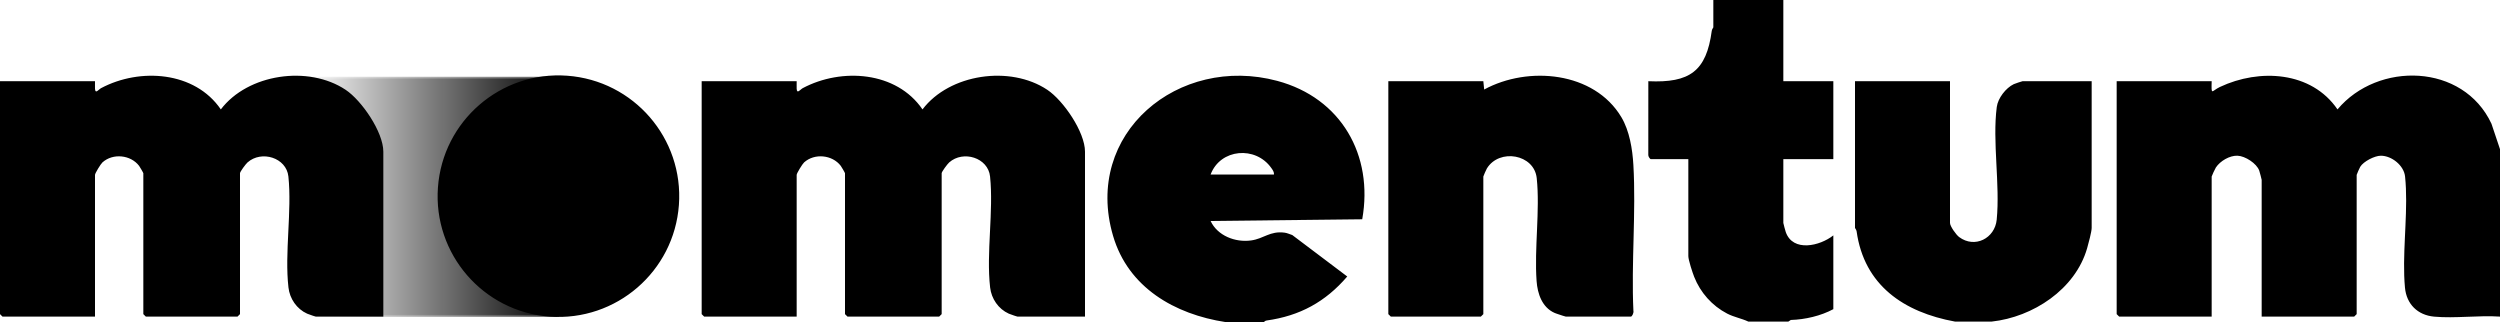
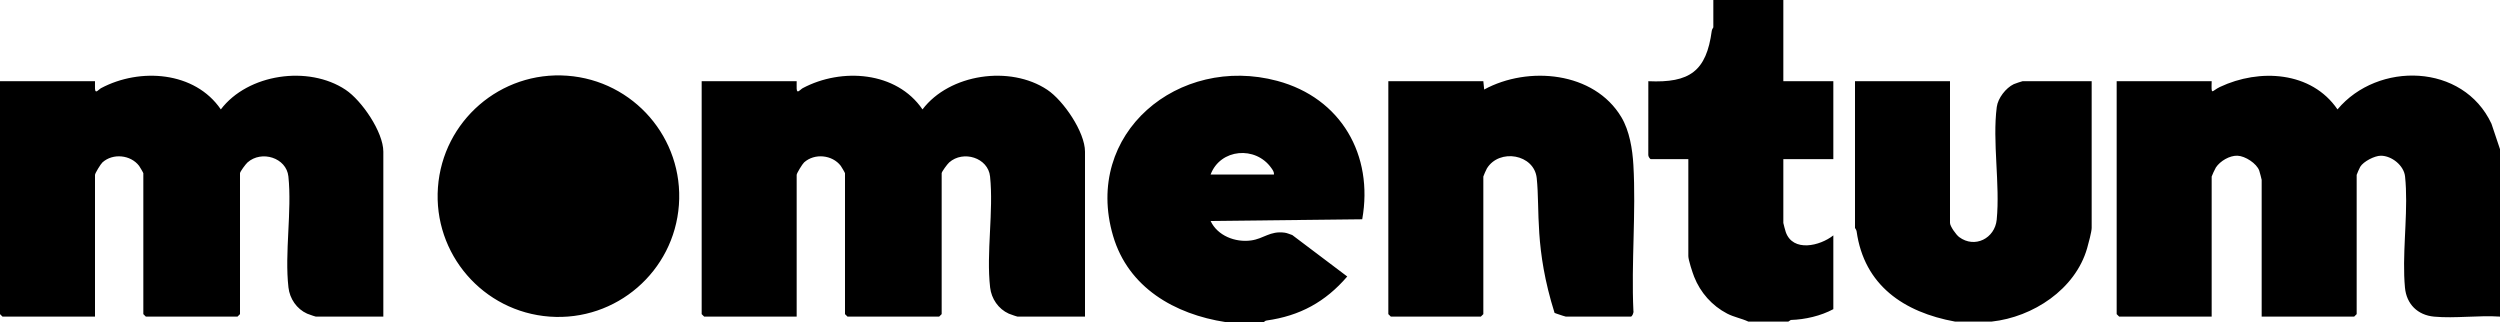
<svg xmlns="http://www.w3.org/2000/svg" xmlns:xlink="http://www.w3.org/1999/xlink" width="489px" height="63px" viewBox="0 0 489 63" version="1.1">
  <title>momentum</title>
  <defs>
-     <polygon id="path-1" points="59 15 109 15 109 62 59 62" />
    <linearGradient x1="100%" y1="50%" x2="0%" y2="50%" id="linearGradient-3">
      <stop stop-color="#000000" offset="0%" />
      <stop stop-color="#000000" stop-opacity="0" offset="100%" />
    </linearGradient>
  </defs>
  <g id="Client-Logos" stroke="none" stroke-width="1" fill="none" fill-rule="evenodd">
    <g id="momentum">
-       <path d="M217.718,46.143 C211.82,26.056 230.563,10.65 249.835,15.82 C262.326,19.171 268.691,30.345 266.451,42.891 L236.792,43.223 C238.141,46.11 241.62,47.455 244.7,47.033 C247.238,46.685 248.38,45.128 251.281,45.51 C251.798,45.578 252.277,45.822 252.769,45.974 L263.521,54.083 C259.253,59.052 254.247,61.787 247.726,62.695 C247.4,62.74 247.253,62.997 247.224,63 L239.726,63 C229.776,61.473 220.689,56.262 217.718,46.143 Z M381.42,15.888 L381.42,43.61 C381.42,44.251 382.619,45.93 383.209,46.369 C386.265,48.644 390.197,46.621 390.556,42.97 C391.233,36.095 389.688,27.657 390.567,20.932 C390.792,19.205 392.336,17.205 393.894,16.46 C394.102,16.361 395.511,15.888 395.601,15.888 L409.13,15.888 L409.13,44.583 C409.13,45.306 408.5,47.661 408.24,48.561 C405.917,56.616 397.641,62.023 389.57,62.902 L382.398,62.902 C372.407,61.076 364.629,55.824 363.152,45.243 C363.108,44.925 362.838,44.643 362.838,44.583 L362.838,15.888 L381.42,15.888 Z M348.82,0 L348.82,15.888 L358.6,15.888 L358.6,31.127 L348.82,31.127 L348.82,43.61 C348.82,43.703 349.215,45.168 349.299,45.403 C350.71,49.36 355.981,48.121 358.6,46.042 L358.6,60.47 C356.17,61.784 353.085,62.502 350.286,62.584 L349.798,62.902 L341.974,62.902 C340.628,62.268 339.18,62.038 337.838,61.342 C334.881,59.809 332.597,57.23 331.38,54.147 C331.048,53.306 330.238,50.84 330.238,50.095 L330.238,31.127 L322.903,31.127 C322.74,31.127 322.379,30.589 322.407,30.323 L322.413,15.886 C330.511,16.257 333.771,13.933 334.823,6.02 C334.866,5.699 335.128,5.41 335.128,5.35 L335.128,0 L348.82,0 Z M487.328,24.197 L489,29.181 L489,61.929 C484.848,61.644 480.209,62.312 476.116,61.936 C472.881,61.638 470.711,59.481 470.411,56.262 C470.124,53.168 470.244,49.834 470.398,46.483 L470.501,44.248 C470.652,40.9 470.753,37.583 470.43,34.519 C470.203,32.365 467.826,30.459 465.691,30.459 C464.476,30.459 462.296,31.577 461.659,32.628 C461.538,32.827 460.964,34.121 460.964,34.207 L460.964,61.443 L460.475,61.929 L442.382,61.929 L442.382,35.18 C442.382,35.087 441.991,33.616 441.909,33.38 C441.415,31.968 439.152,30.511 437.651,30.457 C436.103,30.401 434.268,31.498 433.427,32.758 C433.271,32.993 432.602,34.434 432.602,34.531 L432.602,61.929 L414.509,61.929 L414.02,61.443 L414.02,15.888 L432.602,15.888 C432.531,18.835 432.557,17.793 434.219,17.009 C441.954,13.36 452.121,13.937 457.214,21.399 C465.106,11.979 481.79,12.358 487.328,24.197 Z M110.944,14.81 C123.96,15.758 133.743,27.074 132.795,40.087 C131.847,53.099 120.527,62.879 107.511,61.931 C94.496,60.983 84.713,49.667 85.661,36.655 C86.609,23.642 97.929,13.862 110.944,14.81 Z M204.842,17.558 C208.014,19.669 212.226,25.832 212.226,29.668 L212.226,61.929 L199.023,61.929 C198.993,61.929 198.82,61.877 198.594,61.803 L198.304,61.706 C197.897,61.569 197.447,61.408 197.322,61.352 C195.275,60.431 193.92,58.424 193.668,56.231 C192.891,49.453 194.368,41.308 193.656,34.519 C193.27,30.843 188.397,29.337 185.657,31.775 C185.298,32.095 184.19,33.59 184.19,33.883 L184.19,61.443 L183.701,61.929 L165.771,61.929 L165.282,61.443 L165.282,33.883 C165.282,33.8 164.586,32.612 164.453,32.438 C162.797,30.276 159.332,29.923 157.284,31.765 C156.949,32.066 155.828,33.889 155.828,34.207 L155.828,61.929 L137.735,61.929 L137.246,61.443 L137.246,15.888 L155.828,15.888 C155.842,16.371 155.806,16.864 155.828,17.351 C155.878,18.476 156.551,17.487 157.022,17.237 C164.61,13.204 175.356,13.948 180.441,21.401 C185.724,14.44 197.574,12.722 204.842,17.558 Z M67.596,17.558 C70.768,19.669 74.98,25.832 74.98,29.668 L74.98,61.929 L61.777,61.929 C61.747,61.929 61.574,61.877 61.348,61.803 L61.058,61.706 C60.651,61.569 60.201,61.408 60.076,61.352 C58.029,60.431 56.674,58.424 56.422,56.231 C55.645,49.453 57.122,41.308 56.41,34.519 C56.024,30.843 51.151,29.337 48.411,31.775 C48.052,32.095 46.944,33.59 46.944,33.883 L46.944,61.443 L46.455,61.929 L28.525,61.929 L28.036,61.443 L28.036,33.883 C28.036,33.8 27.34,32.612 27.207,32.438 C25.551,30.276 22.086,29.923 20.038,31.765 C19.703,32.066 18.582,33.889 18.582,34.207 L18.582,61.929 L0.489,61.929 L0,61.443 L0,15.888 L18.582,15.888 C18.596,16.371 18.56,16.864 18.582,17.351 C18.632,18.476 19.305,17.487 19.776,17.237 C27.364,13.204 38.11,13.948 43.195,21.401 C48.478,14.44 60.328,12.722 67.596,17.558 Z M317.139,22.918 C318.73,25.583 319.311,29.174 319.488,32.253 C320.026,41.592 319.058,51.418 319.495,60.809 C319.595,61.142 319.254,61.929 318.991,61.929 L306.277,61.929 C306.195,61.929 305.273,61.63 304.637,61.41 L304.349,61.308 C304.221,61.262 304.124,61.225 304.073,61.203 C301.638,60.128 300.736,57.458 300.557,54.973 C300.095,48.552 301.245,41.128 300.584,34.843 C300.09,30.144 293.272,28.984 290.834,32.952 C290.71,33.154 290.14,34.445 290.14,34.531 L290.14,61.443 L289.651,61.929 L272.047,61.929 L271.558,61.443 L271.558,15.888 L290.14,15.888 L290.305,17.511 C298.905,12.827 311.813,13.999 317.139,22.918 Z M236.792,34.143 L249.18,34.143 C249.243,33.643 248.938,33.243 248.672,32.865 C245.592,28.489 238.694,29.072 236.792,34.143 Z" id="Combined-Shape" fill="#000000" />
+       <path d="M217.718,46.143 C211.82,26.056 230.563,10.65 249.835,15.82 C262.326,19.171 268.691,30.345 266.451,42.891 L236.792,43.223 C238.141,46.11 241.62,47.455 244.7,47.033 C247.238,46.685 248.38,45.128 251.281,45.51 C251.798,45.578 252.277,45.822 252.769,45.974 L263.521,54.083 C259.253,59.052 254.247,61.787 247.726,62.695 C247.4,62.74 247.253,62.997 247.224,63 L239.726,63 C229.776,61.473 220.689,56.262 217.718,46.143 Z M381.42,15.888 L381.42,43.61 C381.42,44.251 382.619,45.93 383.209,46.369 C386.265,48.644 390.197,46.621 390.556,42.97 C391.233,36.095 389.688,27.657 390.567,20.932 C390.792,19.205 392.336,17.205 393.894,16.46 C394.102,16.361 395.511,15.888 395.601,15.888 L409.13,15.888 L409.13,44.583 C409.13,45.306 408.5,47.661 408.24,48.561 C405.917,56.616 397.641,62.023 389.57,62.902 L382.398,62.902 C372.407,61.076 364.629,55.824 363.152,45.243 C363.108,44.925 362.838,44.643 362.838,44.583 L362.838,15.888 L381.42,15.888 Z M348.82,0 L348.82,15.888 L358.6,15.888 L358.6,31.127 L348.82,31.127 L348.82,43.61 C348.82,43.703 349.215,45.168 349.299,45.403 C350.71,49.36 355.981,48.121 358.6,46.042 L358.6,60.47 C356.17,61.784 353.085,62.502 350.286,62.584 L349.798,62.902 L341.974,62.902 C340.628,62.268 339.18,62.038 337.838,61.342 C334.881,59.809 332.597,57.23 331.38,54.147 C331.048,53.306 330.238,50.84 330.238,50.095 L330.238,31.127 L322.903,31.127 C322.74,31.127 322.379,30.589 322.407,30.323 L322.413,15.886 C330.511,16.257 333.771,13.933 334.823,6.02 C334.866,5.699 335.128,5.41 335.128,5.35 L335.128,0 L348.82,0 Z M487.328,24.197 L489,29.181 L489,61.929 C484.848,61.644 480.209,62.312 476.116,61.936 C472.881,61.638 470.711,59.481 470.411,56.262 C470.124,53.168 470.244,49.834 470.398,46.483 L470.501,44.248 C470.652,40.9 470.753,37.583 470.43,34.519 C470.203,32.365 467.826,30.459 465.691,30.459 C464.476,30.459 462.296,31.577 461.659,32.628 C461.538,32.827 460.964,34.121 460.964,34.207 L460.964,61.443 L460.475,61.929 L442.382,61.929 L442.382,35.18 C442.382,35.087 441.991,33.616 441.909,33.38 C441.415,31.968 439.152,30.511 437.651,30.457 C436.103,30.401 434.268,31.498 433.427,32.758 C433.271,32.993 432.602,34.434 432.602,34.531 L432.602,61.929 L414.509,61.929 L414.02,61.443 L414.02,15.888 L432.602,15.888 C432.531,18.835 432.557,17.793 434.219,17.009 C441.954,13.36 452.121,13.937 457.214,21.399 C465.106,11.979 481.79,12.358 487.328,24.197 Z M110.944,14.81 C123.96,15.758 133.743,27.074 132.795,40.087 C131.847,53.099 120.527,62.879 107.511,61.931 C94.496,60.983 84.713,49.667 85.661,36.655 C86.609,23.642 97.929,13.862 110.944,14.81 Z M204.842,17.558 C208.014,19.669 212.226,25.832 212.226,29.668 L212.226,61.929 L199.023,61.929 C198.993,61.929 198.82,61.877 198.594,61.803 L198.304,61.706 C197.897,61.569 197.447,61.408 197.322,61.352 C195.275,60.431 193.92,58.424 193.668,56.231 C192.891,49.453 194.368,41.308 193.656,34.519 C193.27,30.843 188.397,29.337 185.657,31.775 C185.298,32.095 184.19,33.59 184.19,33.883 L184.19,61.443 L183.701,61.929 L165.771,61.929 L165.282,61.443 L165.282,33.883 C165.282,33.8 164.586,32.612 164.453,32.438 C162.797,30.276 159.332,29.923 157.284,31.765 C156.949,32.066 155.828,33.889 155.828,34.207 L155.828,61.929 L137.735,61.929 L137.246,61.443 L137.246,15.888 L155.828,15.888 C155.842,16.371 155.806,16.864 155.828,17.351 C155.878,18.476 156.551,17.487 157.022,17.237 C164.61,13.204 175.356,13.948 180.441,21.401 C185.724,14.44 197.574,12.722 204.842,17.558 Z M67.596,17.558 C70.768,19.669 74.98,25.832 74.98,29.668 L74.98,61.929 L61.777,61.929 C61.747,61.929 61.574,61.877 61.348,61.803 L61.058,61.706 C60.651,61.569 60.201,61.408 60.076,61.352 C58.029,60.431 56.674,58.424 56.422,56.231 C55.645,49.453 57.122,41.308 56.41,34.519 C56.024,30.843 51.151,29.337 48.411,31.775 C48.052,32.095 46.944,33.59 46.944,33.883 L46.944,61.443 L46.455,61.929 L28.525,61.929 L28.036,61.443 L28.036,33.883 C28.036,33.8 27.34,32.612 27.207,32.438 C25.551,30.276 22.086,29.923 20.038,31.765 C19.703,32.066 18.582,33.889 18.582,34.207 L18.582,61.929 L0.489,61.929 L0,61.443 L0,15.888 L18.582,15.888 C18.596,16.371 18.56,16.864 18.582,17.351 C18.632,18.476 19.305,17.487 19.776,17.237 C27.364,13.204 38.11,13.948 43.195,21.401 C48.478,14.44 60.328,12.722 67.596,17.558 Z M317.139,22.918 C318.73,25.583 319.311,29.174 319.488,32.253 C320.026,41.592 319.058,51.418 319.495,60.809 C319.595,61.142 319.254,61.929 318.991,61.929 L306.277,61.929 C306.195,61.929 305.273,61.63 304.637,61.41 L304.349,61.308 C304.221,61.262 304.124,61.225 304.073,61.203 C300.095,48.552 301.245,41.128 300.584,34.843 C300.09,30.144 293.272,28.984 290.834,32.952 C290.71,33.154 290.14,34.445 290.14,34.531 L290.14,61.443 L289.651,61.929 L272.047,61.929 L271.558,61.443 L271.558,15.888 L290.14,15.888 L290.305,17.511 C298.905,12.827 311.813,13.999 317.139,22.918 Z M236.792,34.143 L249.18,34.143 C249.243,33.643 248.938,33.243 248.672,32.865 C245.592,28.489 238.694,29.072 236.792,34.143 Z" id="Combined-Shape" fill="#000000" />
      <mask id="mask-2" fill="white">
        <use xlink:href="#path-1" />
      </mask>
      <g id="Clip-22" />
      <polygon id="Fill-21" fill="url(#linearGradient-3)" mask="url(#mask-2)" points="59 62 109 62 109 15 59 15" />
    </g>
  </g>
</svg>